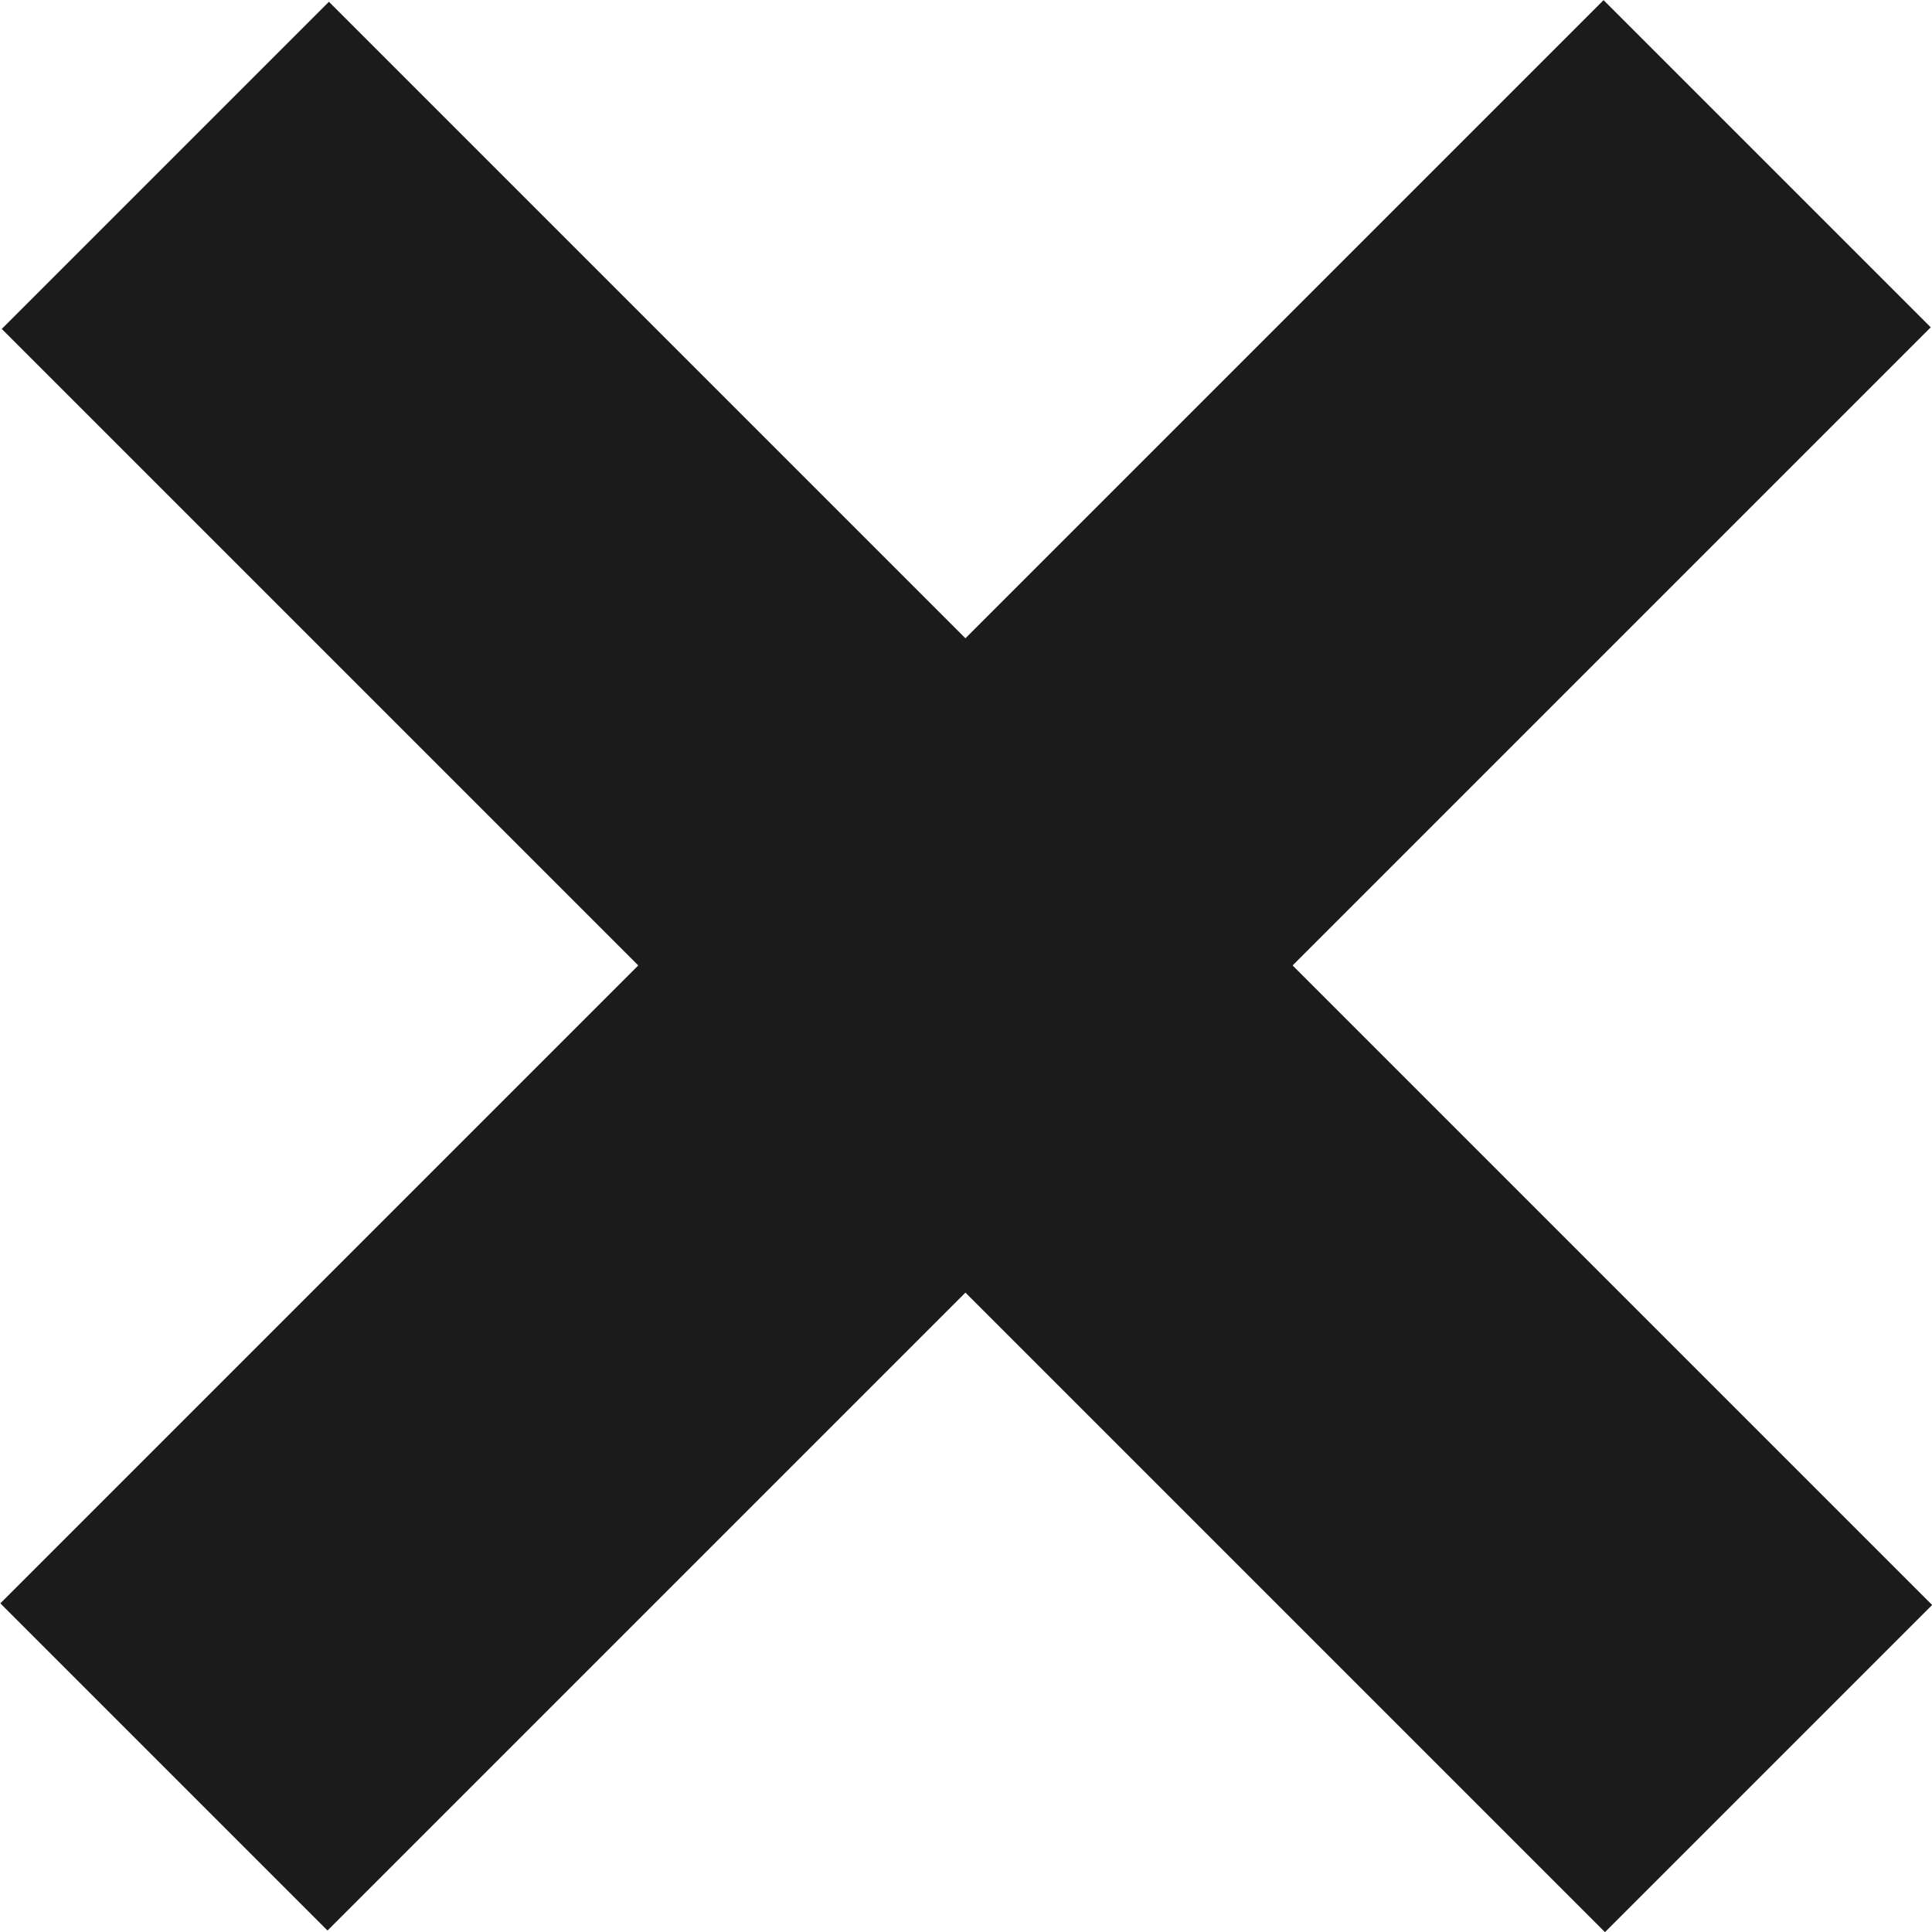
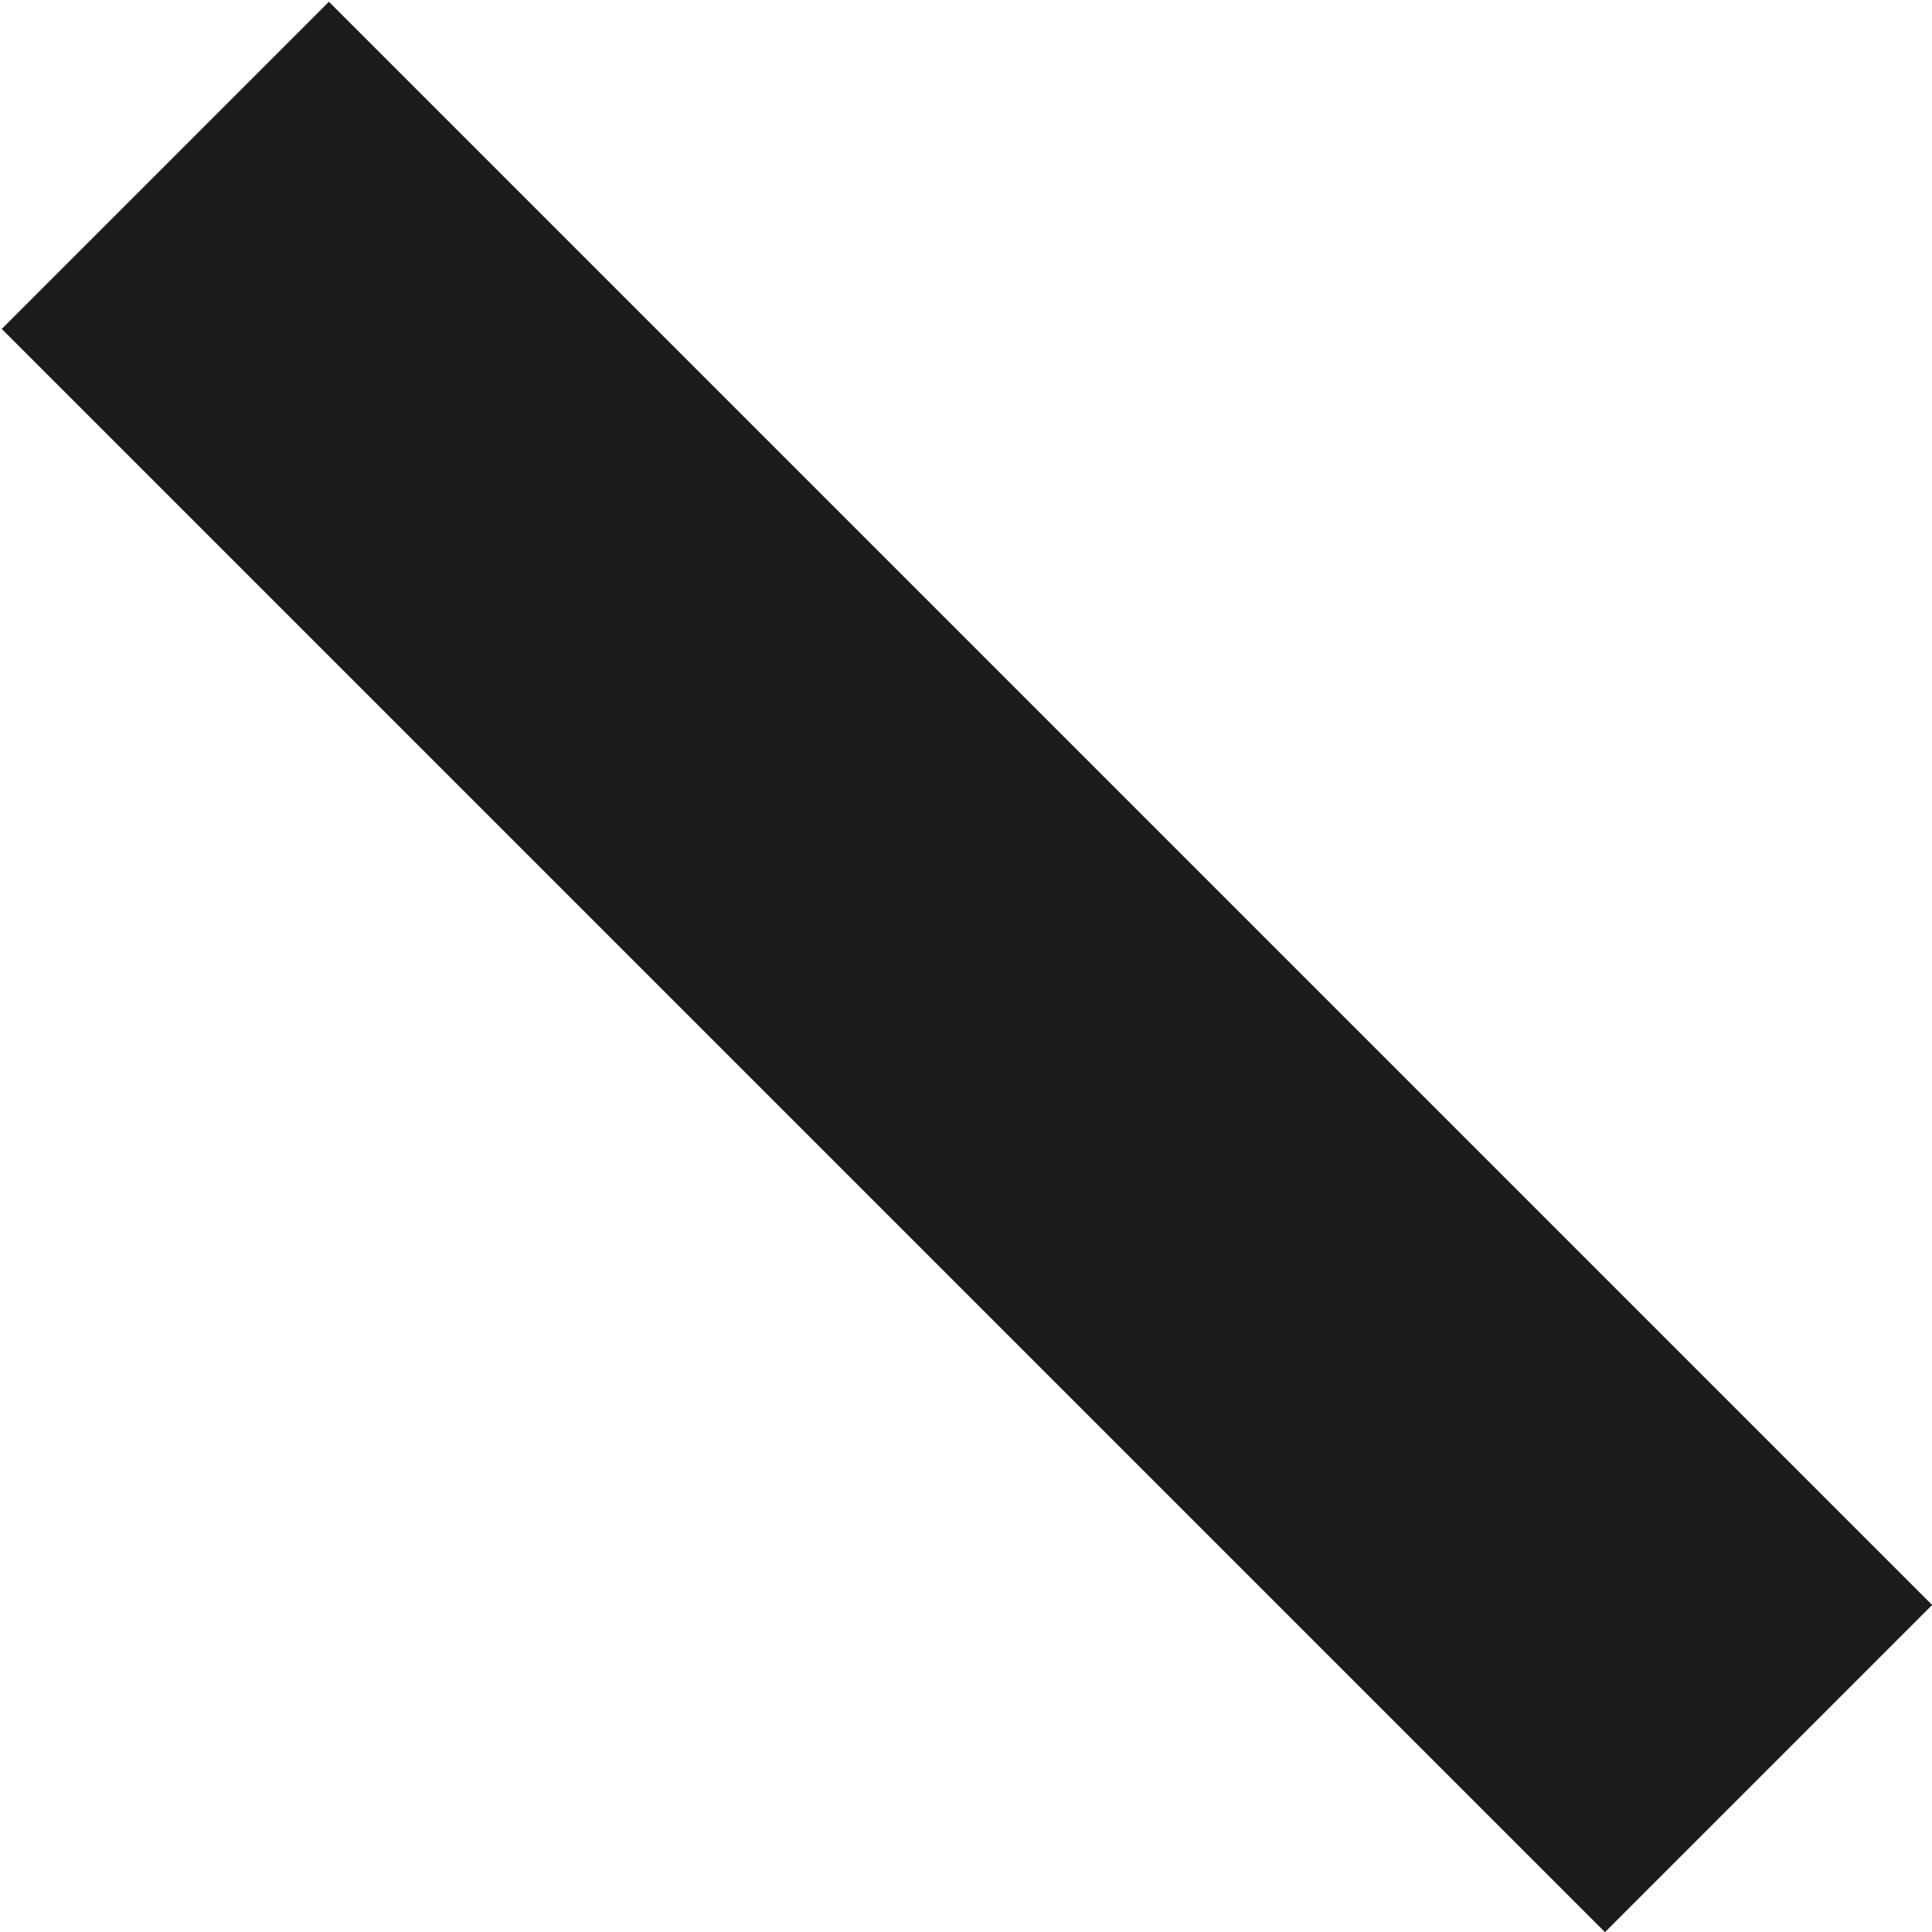
<svg xmlns="http://www.w3.org/2000/svg" width="387.5" height="387.5" viewBox="0 0 387.5 387.5">
  <defs>
    <style>
      .a {
        fill: #1B1B1B;
      }
    </style>
  </defs>
  <title>cross</title>
-   <rect class="a" x="151.5" y="-33.8" width="92.8" height="454.75" transform="translate(190.6 -83.2) rotate(45)" />
  <rect class="a" x="151.8" y="-33.5" width="92.8" height="454.75" transform="translate(-83.3 197) rotate(-45)" />
</svg>